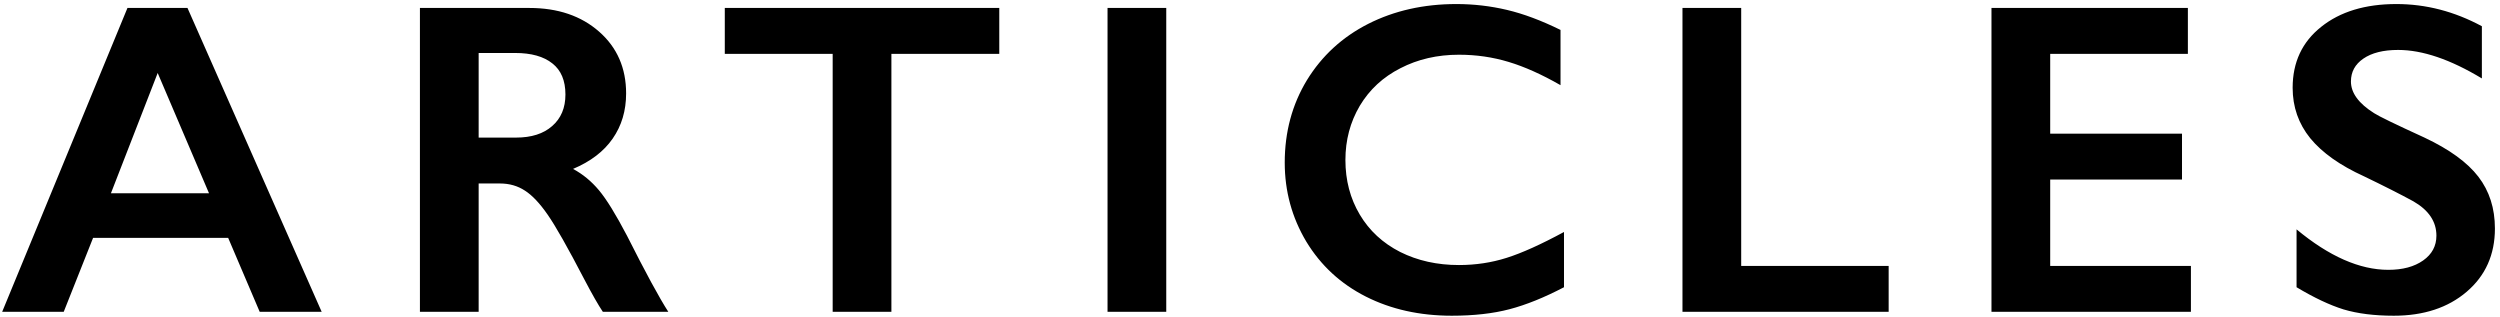
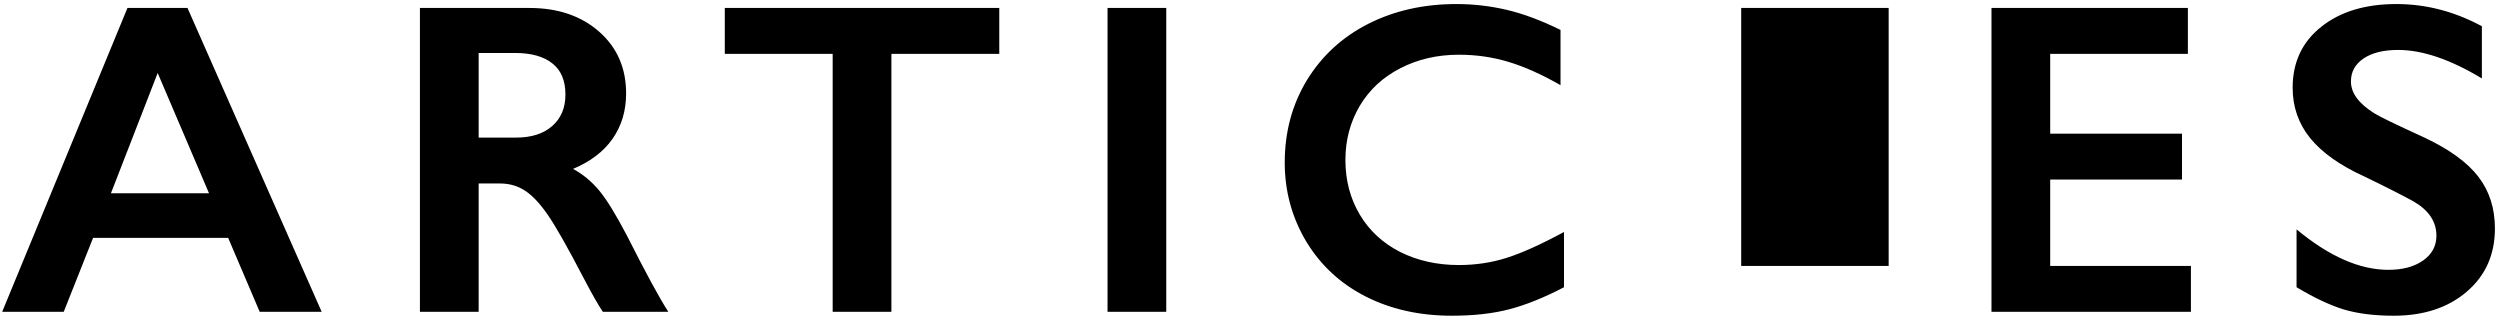
<svg xmlns="http://www.w3.org/2000/svg" width="449" height="57" viewBox="0 0 449 57" fill="none">
-   <path d="M33.672 1.43L57.773 56H46.641L40.977 42.719H16.719L11.445 56H0.391L22.891 1.43H33.672ZM19.922 34.711H37.539L28.32 13.109L19.922 34.711ZM95.067 1.43C100.197 1.43 104.377 2.849 107.606 5.688C110.835 8.526 112.45 12.224 112.45 16.781C112.45 19.88 111.643 22.588 110.028 24.906C108.44 27.198 106.07 29.008 102.919 30.336C104.664 31.273 106.213 32.55 107.567 34.164C108.921 35.779 110.601 38.5 112.606 42.328C115.94 48.943 118.414 53.5 120.028 56H108.27C107.463 54.802 106.369 52.888 104.989 50.258C101.968 44.45 99.755 40.544 98.348 38.539C96.942 36.508 95.588 35.075 94.286 34.242C92.984 33.383 91.487 32.953 89.794 32.953H85.966V56H75.419V1.43H95.067ZM92.684 24.711C95.445 24.711 97.606 24.021 99.169 22.641C100.757 21.26 101.552 19.372 101.552 16.977C101.552 14.477 100.77 12.615 99.208 11.391C97.645 10.141 95.419 9.516 92.528 9.516H85.966V24.711H92.684ZM179.47 1.43V9.672H160.095V56H149.548V9.672H130.173V1.43H179.47ZM209.459 1.43V56H198.913V1.43H209.459ZM261.558 0.727C264.657 0.727 267.691 1.078 270.659 1.781C273.628 2.484 276.831 3.682 280.269 5.375V15.297C276.909 13.37 273.797 11.977 270.933 11.117C268.094 10.258 265.126 9.828 262.027 9.828C258.146 9.828 254.644 10.635 251.519 12.25C248.394 13.838 245.959 16.091 244.214 19.008C242.495 21.924 241.636 25.167 241.636 28.734C241.636 32.38 242.495 35.648 244.214 38.539C245.933 41.43 248.355 43.669 251.48 45.258C254.605 46.82 258.12 47.602 262.027 47.602C265.021 47.602 267.873 47.172 270.581 46.312C273.316 45.453 276.753 43.904 280.894 41.664V51.586C277.352 53.435 274.097 54.75 271.128 55.531C268.159 56.312 264.696 56.703 260.738 56.703C254.982 56.703 249.839 55.557 245.308 53.266C240.777 50.974 237.209 47.68 234.605 43.383C232.027 39.06 230.738 34.333 230.738 29.203C230.738 23.708 232.066 18.773 234.722 14.398C237.404 10.023 241.076 6.651 245.738 4.281C250.425 1.911 255.698 0.727 261.558 0.727ZM312.719 1.43V47.758H339.203V56H302.172V1.43H312.719ZM392.942 1.43V9.672H368.216V24.008H391.888V32.25H368.216V47.758H393.489V56H357.669V1.43H392.942ZM430.392 0.727C435.705 0.727 440.822 2.055 445.744 4.711V14.086C440.093 10.675 435.08 8.969 430.705 8.969C428.048 8.969 425.965 9.49 424.455 10.531C422.97 11.547 422.228 12.914 422.228 14.633C422.228 16.69 423.621 18.591 426.408 20.336C427.189 20.857 430.197 22.315 435.431 24.711C439.91 26.82 443.14 29.164 445.119 31.742C447.098 34.32 448.087 37.419 448.087 41.039C448.087 45.727 446.395 49.516 443.009 52.406C439.65 55.271 435.288 56.703 429.923 56.703C426.434 56.703 423.426 56.325 420.9 55.57C418.4 54.789 415.587 53.461 412.462 51.586V41.195C418.296 46.039 423.791 48.461 428.947 48.461C431.525 48.461 433.608 47.901 435.197 46.781C436.785 45.661 437.58 44.177 437.58 42.328C437.58 39.802 436.199 37.745 433.439 36.156C431.147 34.906 428.192 33.409 424.572 31.664C420.275 29.711 417.059 27.432 414.923 24.828C412.814 22.224 411.759 19.203 411.759 15.766C411.759 11.182 413.465 7.536 416.877 4.828C420.288 2.094 424.793 0.727 430.392 0.727Z" fill="black" />
+   <path d="M33.672 1.43L57.773 56H46.641L40.977 42.719H16.719L11.445 56H0.391L22.891 1.43H33.672ZM19.922 34.711H37.539L28.32 13.109L19.922 34.711ZM95.067 1.43C100.197 1.43 104.377 2.849 107.606 5.688C110.835 8.526 112.45 12.224 112.45 16.781C112.45 19.88 111.643 22.588 110.028 24.906C108.44 27.198 106.07 29.008 102.919 30.336C104.664 31.273 106.213 32.55 107.567 34.164C108.921 35.779 110.601 38.5 112.606 42.328C115.94 48.943 118.414 53.5 120.028 56H108.27C107.463 54.802 106.369 52.888 104.989 50.258C101.968 44.45 99.755 40.544 98.348 38.539C96.942 36.508 95.588 35.075 94.286 34.242C92.984 33.383 91.487 32.953 89.794 32.953H85.966V56H75.419V1.43H95.067ZM92.684 24.711C95.445 24.711 97.606 24.021 99.169 22.641C100.757 21.26 101.552 19.372 101.552 16.977C101.552 14.477 100.77 12.615 99.208 11.391C97.645 10.141 95.419 9.516 92.528 9.516H85.966V24.711H92.684ZM179.47 1.43V9.672H160.095V56H149.548V9.672H130.173V1.43H179.47ZM209.459 1.43V56H198.913V1.43H209.459ZM261.558 0.727C264.657 0.727 267.691 1.078 270.659 1.781C273.628 2.484 276.831 3.682 280.269 5.375V15.297C276.909 13.37 273.797 11.977 270.933 11.117C268.094 10.258 265.126 9.828 262.027 9.828C258.146 9.828 254.644 10.635 251.519 12.25C248.394 13.838 245.959 16.091 244.214 19.008C242.495 21.924 241.636 25.167 241.636 28.734C241.636 32.38 242.495 35.648 244.214 38.539C245.933 41.43 248.355 43.669 251.48 45.258C254.605 46.82 258.12 47.602 262.027 47.602C265.021 47.602 267.873 47.172 270.581 46.312C273.316 45.453 276.753 43.904 280.894 41.664V51.586C277.352 53.435 274.097 54.75 271.128 55.531C268.159 56.312 264.696 56.703 260.738 56.703C254.982 56.703 249.839 55.557 245.308 53.266C240.777 50.974 237.209 47.68 234.605 43.383C232.027 39.06 230.738 34.333 230.738 29.203C230.738 23.708 232.066 18.773 234.722 14.398C237.404 10.023 241.076 6.651 245.738 4.281C250.425 1.911 255.698 0.727 261.558 0.727ZM312.719 1.43V47.758H339.203V56V1.43H312.719ZM392.942 1.43V9.672H368.216V24.008H391.888V32.25H368.216V47.758H393.489V56H357.669V1.43H392.942ZM430.392 0.727C435.705 0.727 440.822 2.055 445.744 4.711V14.086C440.093 10.675 435.08 8.969 430.705 8.969C428.048 8.969 425.965 9.49 424.455 10.531C422.97 11.547 422.228 12.914 422.228 14.633C422.228 16.69 423.621 18.591 426.408 20.336C427.189 20.857 430.197 22.315 435.431 24.711C439.91 26.82 443.14 29.164 445.119 31.742C447.098 34.32 448.087 37.419 448.087 41.039C448.087 45.727 446.395 49.516 443.009 52.406C439.65 55.271 435.288 56.703 429.923 56.703C426.434 56.703 423.426 56.325 420.9 55.57C418.4 54.789 415.587 53.461 412.462 51.586V41.195C418.296 46.039 423.791 48.461 428.947 48.461C431.525 48.461 433.608 47.901 435.197 46.781C436.785 45.661 437.58 44.177 437.58 42.328C437.58 39.802 436.199 37.745 433.439 36.156C431.147 34.906 428.192 33.409 424.572 31.664C420.275 29.711 417.059 27.432 414.923 24.828C412.814 22.224 411.759 19.203 411.759 15.766C411.759 11.182 413.465 7.536 416.877 4.828C420.288 2.094 424.793 0.727 430.392 0.727Z" fill="black" />
</svg>